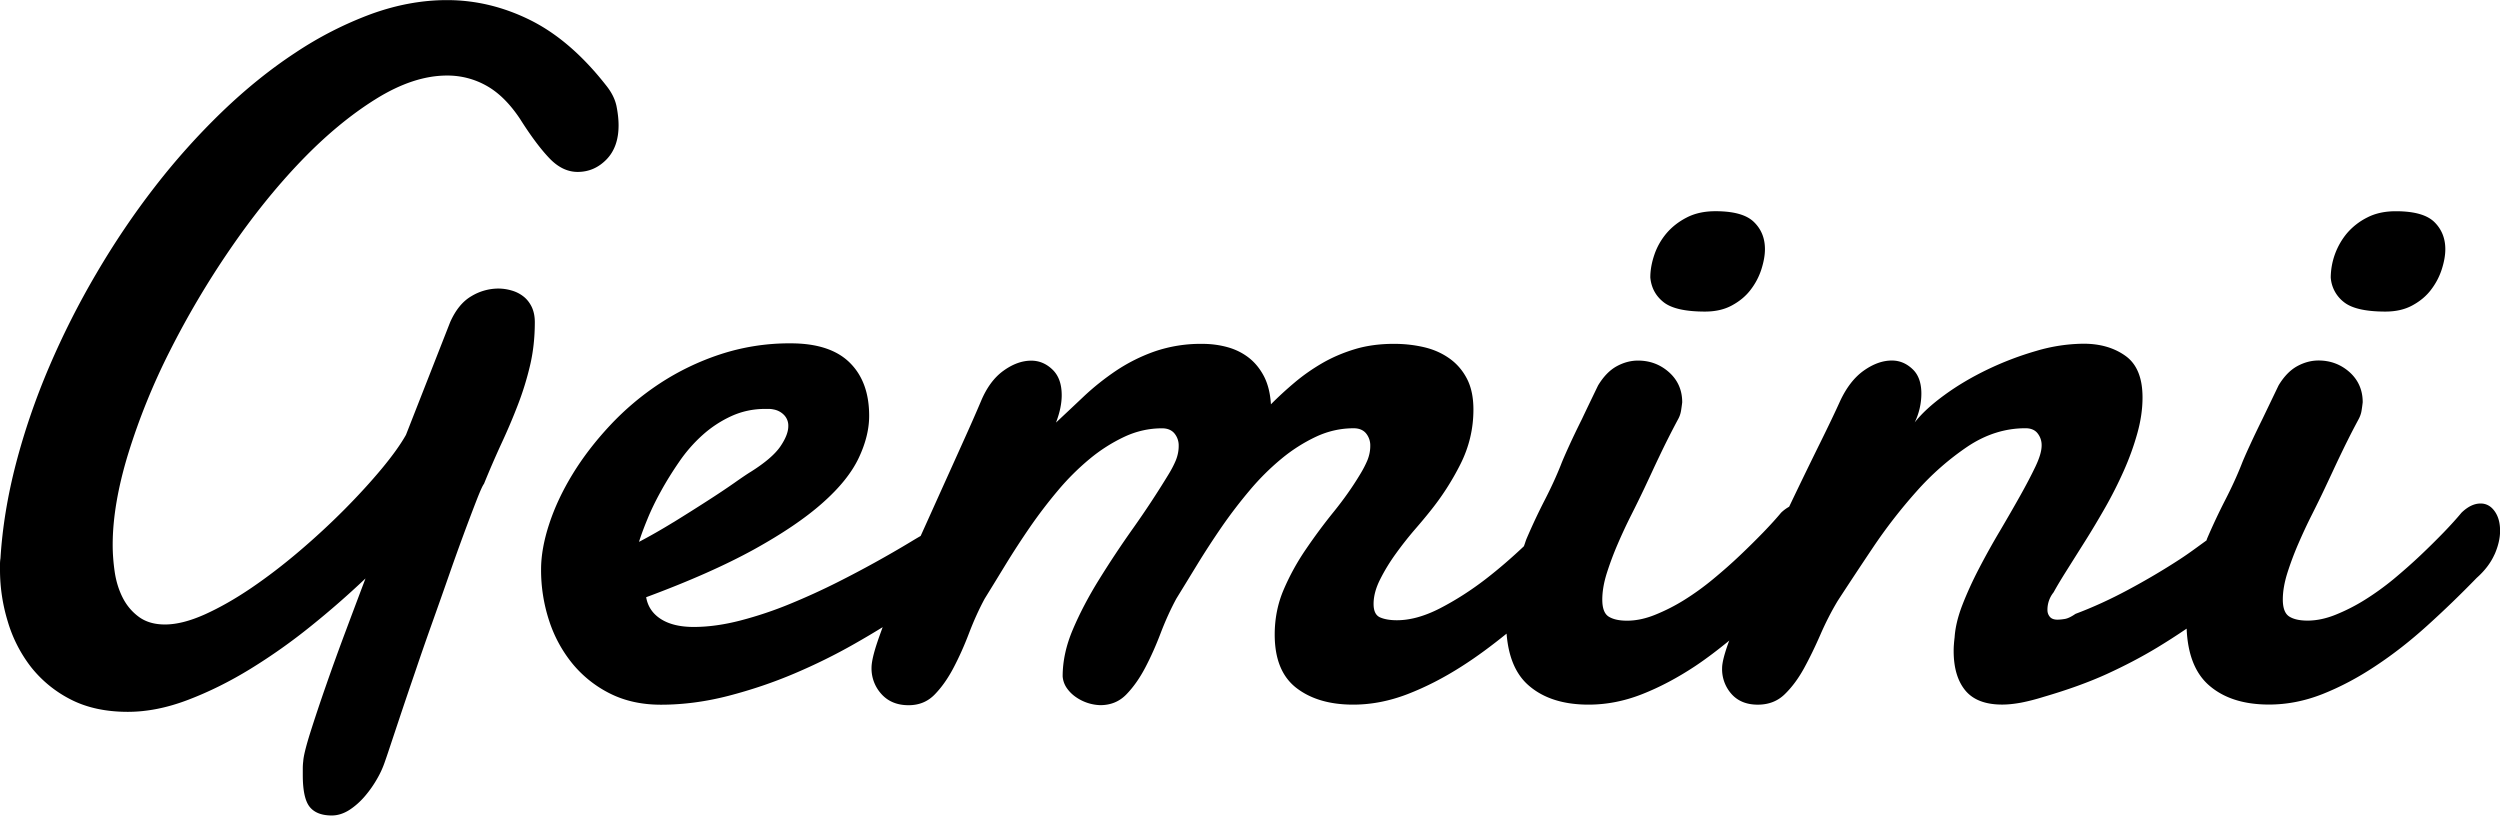
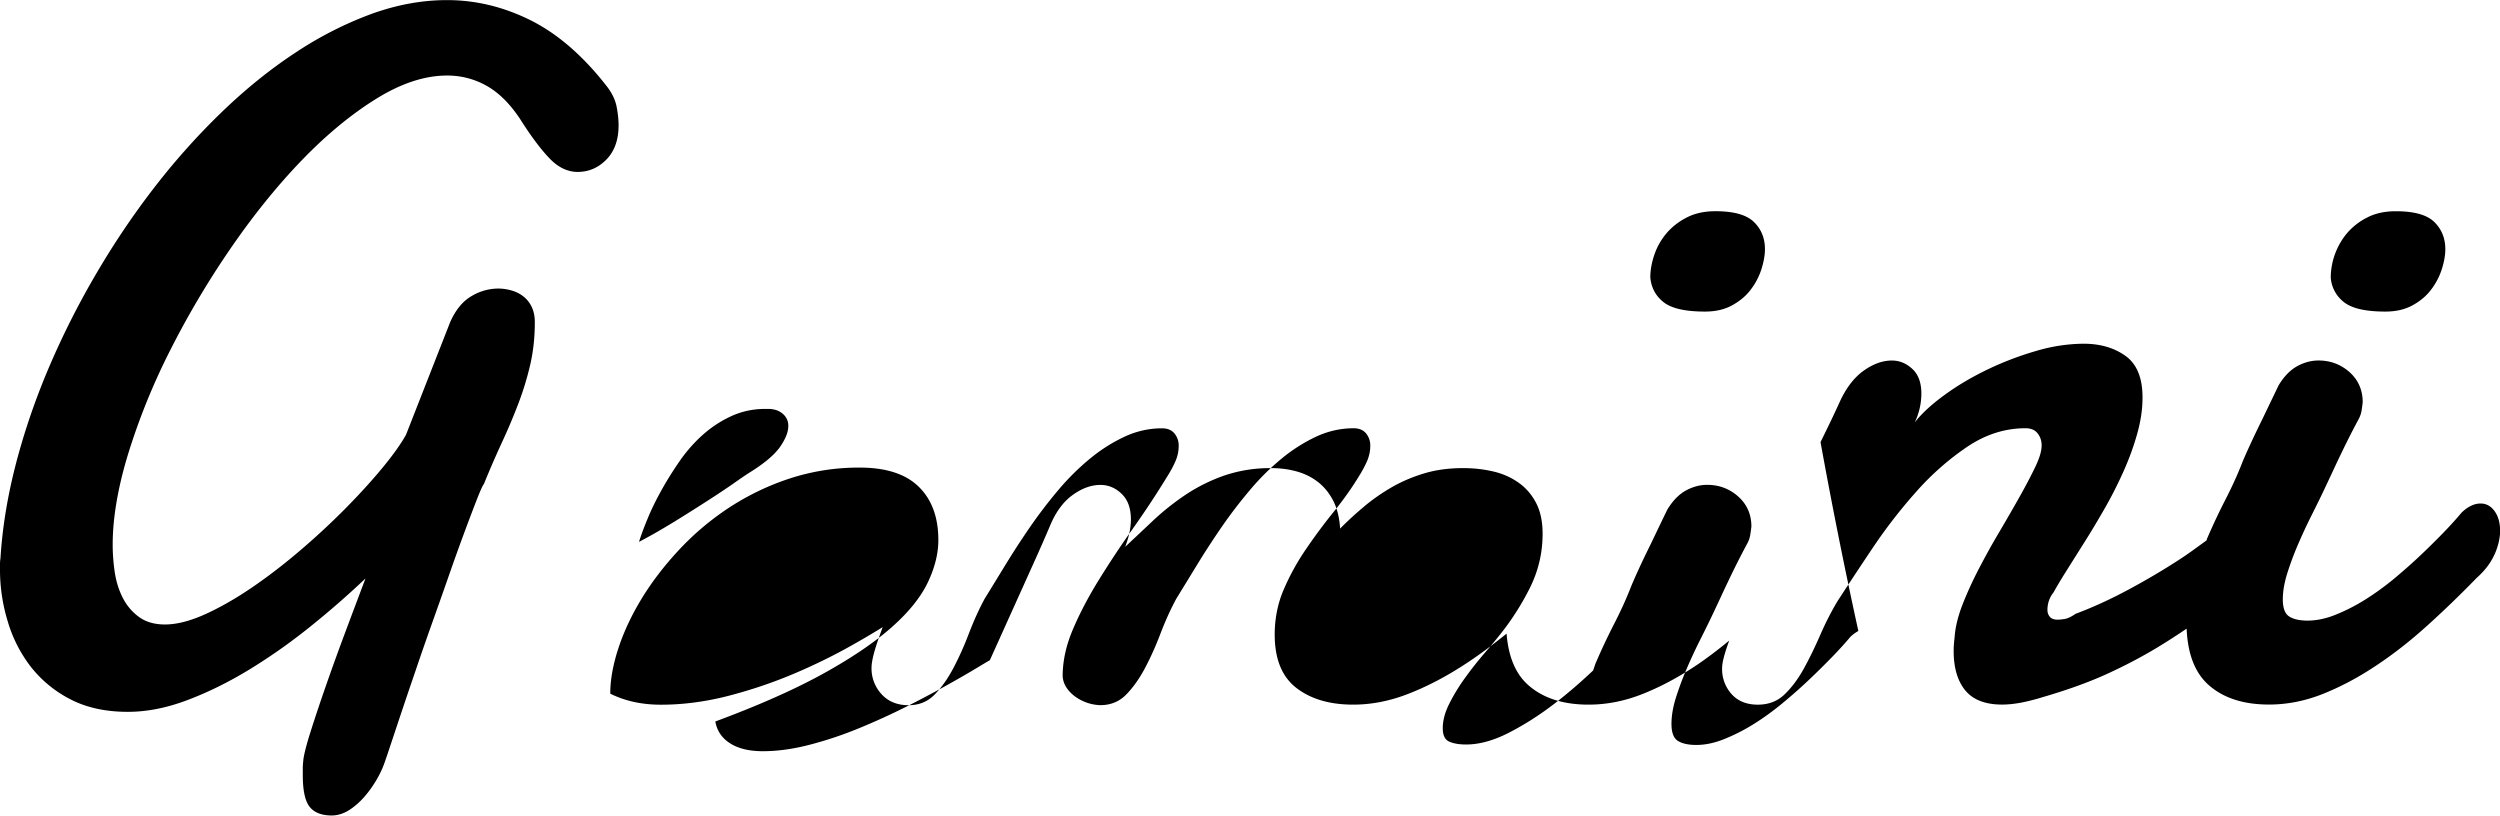
<svg xmlns="http://www.w3.org/2000/svg" preserveAspectRatio="xMidYMid" width="95" height="31" viewBox="0 0 95 31">
  <defs>
    <style>.cls-1{fill:#000;fill-rule:evenodd}</style>
  </defs>
-   <path d="M94.792 21.067c-.14.316-.364.614-.678.893a39.972 39.972 0 0 1-1.88 1.815c-.638.577-1.29 1.088-1.96 1.53-.667.445-1.34.8-2.014 1.068-.675.267-1.354.4-2.04.4-.977 0-1.744-.252-2.305-.755-.516-.466-.784-1.184-.823-2.13a24.78 24.78 0 0 1-1.128.725c-.597.36-1.235.693-1.915 1.004-.682.31-1.48.598-2.395.865-.313.098-.6.17-.858.22-.26.047-.498.072-.714.072-.64 0-1.105-.18-1.4-.537-.296-.36-.443-.86-.443-1.505 0-.085.003-.167.01-.246.005-.08.014-.167.026-.265.024-.376.124-.79.298-1.24.175-.448.385-.91.633-1.385.247-.474.508-.945.786-1.412.276-.47.532-.912.767-1.332.235-.418.43-.792.587-1.12.157-.33.236-.596.236-.803a.714.714 0 0 0-.155-.464c-.1-.128-.256-.192-.46-.192-.77 0-1.503.232-2.195.693a10.262 10.262 0 0 0-1.943 1.706 19.654 19.654 0 0 0-1.662 2.142c-.506.754-.95 1.428-1.337 2.023-.24.4-.46.83-.658 1.286-.2.457-.406.883-.623 1.278-.218.394-.462.722-.734.984-.27.262-.61.392-1.02.392-.422 0-.753-.134-.993-.4a1.413 1.413 0 0 1-.362-.986c0-.206.085-.54.254-1.003l.02-.048c-.426.348-.856.678-1.294.97-.668.443-1.34.8-2.014 1.066-.675.267-1.356.4-2.042.4-.976 0-1.744-.252-2.304-.755-.482-.434-.743-1.09-.81-1.943-.557.45-1.118.87-1.684 1.23-.692.445-1.384.8-2.077 1.068-.693.267-1.383.4-2.07.4-.89 0-1.61-.212-2.16-.637-.547-.426-.82-1.1-.82-2.024 0-.608.113-1.18.343-1.714a8.937 8.937 0 0 1 .85-1.54c.336-.493.69-.97 1.065-1.432.373-.463.698-.924.976-1.386.12-.194.216-.38.29-.556.07-.177.107-.356.107-.538a.722.722 0 0 0-.162-.483c-.108-.128-.265-.192-.47-.192-.494 0-.97.107-1.427.32a6.215 6.215 0 0 0-1.318.84 9.33 9.33 0 0 0-1.2 1.193c-.38.45-.736.915-1.068 1.395-.33.48-.64.957-.93 1.43-.29.475-.554.907-.794 1.296-.217.402-.416.84-.597 1.313-.18.474-.376.912-.587 1.313-.21.4-.45.74-.714 1.012-.265.274-.596.41-.993.41a1.713 1.713 0 0 1-.93-.31 1.346 1.346 0 0 1-.346-.346.895.895 0 0 1-.153-.438c0-.583.13-1.178.39-1.787.258-.607.586-1.233.984-1.877a37.28 37.28 0 0 1 1.3-1.96c.47-.663.916-1.34 1.338-2.033.12-.194.217-.38.29-.556.07-.177.107-.356.107-.538a.716.716 0 0 0-.163-.483c-.108-.128-.265-.192-.47-.192-.494 0-.97.107-1.427.32a6.19 6.19 0 0 0-1.32.84 9.4 9.4 0 0 0-1.2 1.193c-.38.45-.735.915-1.067 1.395-.33.48-.64.957-.93 1.43-.29.475-.554.907-.795 1.296-.217.402-.415.84-.596 1.313-.18.474-.377.912-.588 1.313-.21.4-.448.74-.713 1.012-.264.274-.596.41-.993.41-.434 0-.776-.14-1.03-.42a1.44 1.44 0 0 1-.38-1.002c0-.22.08-.56.236-1.02.055-.162.122-.344.187-.524-.336.208-.694.42-1.082.64-.716.408-1.475.783-2.276 1.123-.8.34-1.635.622-2.502.847-.867.224-1.723.337-2.566.337-.722 0-1.364-.14-1.925-.42a4.37 4.37 0 0 1-1.428-1.13 5.035 5.035 0 0 1-.894-1.64 6.172 6.172 0 0 1-.307-1.952c0-.523.103-1.097.308-1.723.205-.627.5-1.256.886-1.89.384-.63.857-1.248 1.418-1.85a10.43 10.43 0 0 1 1.887-1.595 9.746 9.746 0 0 1 2.303-1.112 8.406 8.406 0 0 1 2.683-.42c1 0 1.746.244 2.24.73.495.486.742 1.16.742 2.024 0 .51-.133 1.045-.398 1.604-.265.56-.722 1.13-1.373 1.706-.65.578-1.52 1.167-2.61 1.77-1.09.6-2.456 1.206-4.093 1.813.06.352.247.63.56.83.313.2.73.3 1.246.3.554 0 1.148-.082 1.78-.246a14.49 14.49 0 0 0 1.88-.63c.62-.255 1.224-.53 1.815-.828a41.8 41.8 0 0 0 2.792-1.542c.143-.087.257-.154.358-.212.25-.552.498-1.103.743-1.648.308-.68.597-1.322.867-1.923.272-.6.498-1.115.678-1.54.217-.523.503-.912.86-1.168.354-.255.706-.382 1.055-.382.3 0 .57.112.804.337.236.225.353.55.353.976 0 .316-.072.662-.217 1.04.325-.305.675-.633 1.048-.986.373-.352.78-.677 1.22-.975a6.55 6.55 0 0 1 1.473-.74 5.377 5.377 0 0 1 1.823-.29c.337 0 .656.043.958.127.302.084.57.218.805.4.234.183.427.42.578.71.15.293.237.646.262 1.06.277-.28.578-.557.903-.83.325-.274.678-.52 1.057-.74.38-.218.792-.394 1.238-.528.445-.134.94-.2 1.482-.2.397 0 .776.043 1.137.127.362.084.684.227.967.428.282.2.505.46.667.775.163.316.244.705.244 1.167 0 .73-.164 1.422-.496 2.08a9.952 9.952 0 0 1-1.165 1.803c-.145.183-.338.414-.58.693-.24.28-.475.578-.703.894-.23.317-.428.64-.597.976-.17.334-.253.647-.253.94 0 .267.08.436.244.51.163.072.377.11.643.11.506 0 1.054-.153 1.644-.457.59-.305 1.165-.673 1.725-1.104.518-.4 1-.82 1.455-1.25.04-.097.066-.203.108-.3.217-.505.445-.99.687-1.46.24-.467.445-.914.614-1.34.06-.157.166-.4.316-.73.15-.327.31-.66.48-1 .19-.403.396-.828.613-1.278.205-.34.44-.583.705-.73.265-.145.535-.218.813-.218.458 0 .852.15 1.183.446.332.298.498.68.498 1.14-.013.11-.028.22-.046.328a1 1 0 0 1-.118.328 32.484 32.484 0 0 0-.713 1.414 38.2 38.2 0 0 0-.262.556c-.084.182-.187.4-.307.656a47.83 47.83 0 0 1-.488.995c-.18.357-.353.726-.515 1.103-.163.376-.3.747-.416 1.11-.115.366-.172.7-.172 1.005 0 .33.08.545.243.648.165.103.396.155.698.155.337 0 .69-.073 1.056-.22a7.107 7.107 0 0 0 1.112-.564c.373-.232.74-.496 1.1-.794.363-.3.704-.6 1.022-.903.32-.303.614-.595.886-.875.27-.28.497-.53.678-.748.102-.098.204-.17.306-.227A202.093 202.093 0 0 1 69.18 16.8c.3-.608.548-1.125.74-1.55.242-.523.544-.912.905-1.168.362-.255.716-.382 1.066-.382.29 0 .55.106.778.32.23.21.343.525.343.938a2.525 2.525 0 0 1-.253 1.094c.266-.34.646-.69 1.14-1.048.493-.36 1.038-.68 1.635-.967a11.87 11.87 0 0 1 1.843-.702 6.504 6.504 0 0 1 1.798-.274c.637 0 1.17.157 1.598.466.43.31.643.836.643 1.577 0 .438-.066.895-.2 1.37-.132.473-.303.947-.514 1.42-.212.475-.446.94-.706 1.396-.26.455-.515.883-.768 1.284-.253.4-.484.77-.695 1.104-.21.334-.376.61-.496.83a1.05 1.05 0 0 0-.234.674c0 .098.03.182.09.255.06.073.156.11.288.11.084 0 .18-.01.29-.028.108-.02.24-.083.397-.192.65-.244 1.316-.547 1.996-.912.682-.365 1.335-.75 1.962-1.158.37-.24.685-.48 1.02-.72.01-.028.017-.056.028-.082.217-.505.446-.99.687-1.46.24-.467.445-.914.614-1.34.06-.157.166-.4.318-.73.15-.327.31-.66.478-1l.614-1.278c.204-.34.44-.583.705-.73.264-.145.536-.218.813-.218.457 0 .852.15 1.184.446.33.298.496.68.496 1.14-.012.11-.027.22-.045.328-.018.11-.058.22-.117.328-.17.317-.308.584-.416.803-.11.218-.207.423-.298.61a38.2 38.2 0 0 0-.262.557l-.308.656c-.144.305-.306.636-.487.995-.18.357-.352.726-.515 1.103-.163.376-.3.747-.416 1.11-.114.366-.172.7-.172 1.005 0 .33.083.545.245.648.163.103.394.155.695.155.337 0 .69-.073 1.058-.22a7.09 7.09 0 0 0 1.11-.564c.373-.232.74-.496 1.103-.794.36-.3.7-.6 1.02-.903.32-.303.615-.595.886-.875.27-.28.495-.53.676-.748.24-.23.48-.346.723-.346.215 0 .393.098.532.292.14.194.208.443.208.747 0 .28-.07.577-.208.894zm-69.2-1.222c.452-.28.877-.547 1.274-.803.398-.255.744-.486 1.04-.693.294-.207.502-.347.623-.42.54-.34.914-.66 1.12-.957.204-.298.306-.557.306-.775a.575.575 0 0 0-.172-.438.735.735 0 0 0-.388-.2.86.86 0 0 0-.162-.02h-.163c-.457 0-.884.093-1.282.275a4.34 4.34 0 0 0-1.094.72 5.64 5.64 0 0 0-.884 1.012c-.26.378-.492.75-.696 1.122-.205.37-.377.725-.515 1.065-.14.34-.245.627-.317.858.42-.22.858-.47 1.31-.748zM92.38 11.01c-.18.238-.415.435-.704.592-.29.16-.633.238-1.03.238-.748 0-1.27-.118-1.572-.356a1.294 1.294 0 0 1-.506-.94 2.67 2.67 0 0 1 .614-1.677 2.47 2.47 0 0 1 .768-.6c.307-.16.67-.24 1.093-.24.698 0 1.186.138 1.464.412.276.273.415.616.415 1.03 0 .23-.045.485-.135.765-.09.28-.227.54-.407.775zm-25.855 0c-.18.238-.416.435-.705.592-.29.16-.632.238-1.03.238-.746 0-1.27-.118-1.572-.356-.3-.236-.47-.55-.506-.94 0-.278.052-.567.154-.865.102-.3.256-.57.46-.813.206-.242.462-.443.768-.6.308-.16.672-.24 1.094-.24.7 0 1.186.138 1.463.412.28.273.417.616.417 1.03 0 .23-.046.485-.135.765-.09.28-.226.54-.407.775zM21.952 6.533c-.386 0-.743-.172-1.075-.52-.33-.345-.702-.84-1.11-1.486-.387-.583-.81-1.005-1.275-1.266a3.01 3.01 0 0 0-1.508-.39c-.844 0-1.745.296-2.702.892-.958.596-1.906 1.382-2.846 2.36-.94.98-1.84 2.1-2.7 3.356a33.483 33.483 0 0 0-2.286 3.866 24.93 24.93 0 0 0-1.58 3.902c-.392 1.283-.588 2.435-.588 3.456 0 .34.027.69.08 1.05.055.357.158.682.308.974.15.29.356.532.615.72.26.188.587.283.984.283.444 0 .95-.13 1.517-.384.566-.256 1.153-.59 1.762-1.003.607-.413 1.218-.88 1.833-1.404a27.94 27.94 0 0 0 1.716-1.587c.53-.535 1-1.05 1.408-1.54.41-.494.717-.923.922-1.287l1.68-4.285c.205-.46.472-.79.803-.983a1.994 1.994 0 0 1 1.022-.292c.168 0 .337.024.506.073.17.048.32.124.452.227.133.104.238.238.317.402.077.164.116.355.116.574 0 .585-.06 1.132-.18 1.642s-.274 1.01-.462 1.496c-.186.486-.394.975-.623 1.467-.227.493-.45 1.007-.667 1.54-.05.062-.136.253-.263.575a87.186 87.186 0 0 0-1.048 2.845c-.21.602-.426 1.215-.65 1.842-.223.626-.437 1.24-.64 1.842-.206.6-.39 1.144-.553 1.63l-.407 1.222c-.108.328-.175.522-.198.584a3.53 3.53 0 0 1-.29.647 4.21 4.21 0 0 1-.47.675c-.18.212-.38.39-.596.53-.217.138-.44.21-.67.21-.384 0-.665-.11-.84-.33-.173-.218-.26-.62-.26-1.203V29.2c0-.086.005-.177.017-.274.012-.195.102-.56.27-1.095.17-.534.37-1.138.606-1.812.235-.675.488-1.374.76-2.098.27-.723.514-1.37.73-1.94a33.867 33.867 0 0 1-2.077 1.813 21.94 21.94 0 0 1-2.295 1.623c-.782.48-1.57.872-2.365 1.175-.795.305-1.56.458-2.295.458-.843 0-1.57-.16-2.177-.474a4.544 4.544 0 0 1-1.51-1.24A5.247 5.247 0 0 1 .29 23.6 6.7 6.7 0 0 1 0 21.67v-.237c0-.07.006-.144.018-.217.072-1.167.268-2.365.587-3.593.32-1.227.738-2.45 1.256-3.665a31.153 31.153 0 0 1 1.8-3.565c.68-1.16 1.42-2.258 2.22-3.29a26.537 26.537 0 0 1 2.557-2.855c.904-.87 1.83-1.617 2.783-2.243A13.882 13.882 0 0 1 14.102.534c.97-.352 1.93-.53 2.882-.53 1.095 0 2.155.256 3.18.767 1.023.512 1.98 1.34 2.872 2.48.205.256.334.515.39.777.052.26.08.507.08.738 0 .547-.154.98-.46 1.294-.308.315-.672.473-1.094.473z" class="cls-1" />
+   <path d="M94.792 21.067c-.14.316-.364.614-.678.893a39.972 39.972 0 0 1-1.88 1.815c-.638.577-1.29 1.088-1.96 1.53-.667.445-1.34.8-2.014 1.068-.675.267-1.354.4-2.04.4-.977 0-1.744-.252-2.305-.755-.516-.466-.784-1.184-.823-2.13a24.78 24.78 0 0 1-1.128.725c-.597.36-1.235.693-1.915 1.004-.682.31-1.48.598-2.395.865-.313.098-.6.17-.858.22-.26.047-.498.072-.714.072-.64 0-1.105-.18-1.4-.537-.296-.36-.443-.86-.443-1.505 0-.085.003-.167.01-.246.005-.08.014-.167.026-.265.024-.376.124-.79.298-1.24.175-.448.385-.91.633-1.385.247-.474.508-.945.786-1.412.276-.47.532-.912.767-1.332.235-.418.43-.792.587-1.12.157-.33.236-.596.236-.803a.714.714 0 0 0-.155-.464c-.1-.128-.256-.192-.46-.192-.77 0-1.503.232-2.195.693a10.262 10.262 0 0 0-1.943 1.706 19.654 19.654 0 0 0-1.662 2.142c-.506.754-.95 1.428-1.337 2.023-.24.4-.46.83-.658 1.286-.2.457-.406.883-.623 1.278-.218.394-.462.722-.734.984-.27.262-.61.392-1.02.392-.422 0-.753-.134-.993-.4a1.413 1.413 0 0 1-.362-.986c0-.206.085-.54.254-1.003l.02-.048c-.426.348-.856.678-1.294.97-.668.443-1.34.8-2.014 1.066-.675.267-1.356.4-2.042.4-.976 0-1.744-.252-2.304-.755-.482-.434-.743-1.09-.81-1.943-.557.45-1.118.87-1.684 1.23-.692.445-1.384.8-2.077 1.068-.693.267-1.383.4-2.07.4-.89 0-1.61-.212-2.16-.637-.547-.426-.82-1.1-.82-2.024 0-.608.113-1.18.343-1.714a8.937 8.937 0 0 1 .85-1.54c.336-.493.69-.97 1.065-1.432.373-.463.698-.924.976-1.386.12-.194.216-.38.29-.556.07-.177.107-.356.107-.538a.722.722 0 0 0-.162-.483c-.108-.128-.265-.192-.47-.192-.494 0-.97.107-1.427.32a6.215 6.215 0 0 0-1.318.84 9.33 9.33 0 0 0-1.2 1.193c-.38.45-.736.915-1.068 1.395-.33.48-.64.957-.93 1.43-.29.475-.554.907-.794 1.296-.217.402-.416.84-.597 1.313-.18.474-.376.912-.587 1.313-.21.4-.45.74-.714 1.012-.265.274-.596.41-.993.41a1.713 1.713 0 0 1-.93-.31 1.346 1.346 0 0 1-.346-.346.895.895 0 0 1-.153-.438c0-.583.13-1.178.39-1.787.258-.607.586-1.233.984-1.877a37.28 37.28 0 0 1 1.3-1.96c.47-.663.916-1.34 1.338-2.033.12-.194.217-.38.29-.556.07-.177.107-.356.107-.538a.716.716 0 0 0-.163-.483c-.108-.128-.265-.192-.47-.192-.494 0-.97.107-1.427.32a6.19 6.19 0 0 0-1.32.84 9.4 9.4 0 0 0-1.2 1.193c-.38.45-.735.915-1.067 1.395-.33.48-.64.957-.93 1.43-.29.475-.554.907-.795 1.296-.217.402-.415.84-.596 1.313-.18.474-.377.912-.588 1.313-.21.4-.448.74-.713 1.012-.264.274-.596.41-.993.41-.434 0-.776-.14-1.03-.42a1.44 1.44 0 0 1-.38-1.002c0-.22.08-.56.236-1.02.055-.162.122-.344.187-.524-.336.208-.694.42-1.082.64-.716.408-1.475.783-2.276 1.123-.8.34-1.635.622-2.502.847-.867.224-1.723.337-2.566.337-.722 0-1.364-.14-1.925-.42c0-.523.103-1.097.308-1.723.205-.627.5-1.256.886-1.89.384-.63.857-1.248 1.418-1.85a10.43 10.43 0 0 1 1.887-1.595 9.746 9.746 0 0 1 2.303-1.112 8.406 8.406 0 0 1 2.683-.42c1 0 1.746.244 2.24.73.495.486.742 1.16.742 2.024 0 .51-.133 1.045-.398 1.604-.265.56-.722 1.13-1.373 1.706-.65.578-1.52 1.167-2.61 1.77-1.09.6-2.456 1.206-4.093 1.813.06.352.247.63.56.83.313.2.73.3 1.246.3.554 0 1.148-.082 1.78-.246a14.49 14.49 0 0 0 1.88-.63c.62-.255 1.224-.53 1.815-.828a41.8 41.8 0 0 0 2.792-1.542c.143-.087.257-.154.358-.212.25-.552.498-1.103.743-1.648.308-.68.597-1.322.867-1.923.272-.6.498-1.115.678-1.54.217-.523.503-.912.86-1.168.354-.255.706-.382 1.055-.382.3 0 .57.112.804.337.236.225.353.55.353.976 0 .316-.072.662-.217 1.04.325-.305.675-.633 1.048-.986.373-.352.78-.677 1.22-.975a6.55 6.55 0 0 1 1.473-.74 5.377 5.377 0 0 1 1.823-.29c.337 0 .656.043.958.127.302.084.57.218.805.4.234.183.427.42.578.71.15.293.237.646.262 1.06.277-.28.578-.557.903-.83.325-.274.678-.52 1.057-.74.38-.218.792-.394 1.238-.528.445-.134.94-.2 1.482-.2.397 0 .776.043 1.137.127.362.084.684.227.967.428.282.2.505.46.667.775.163.316.244.705.244 1.167 0 .73-.164 1.422-.496 2.08a9.952 9.952 0 0 1-1.165 1.803c-.145.183-.338.414-.58.693-.24.28-.475.578-.703.894-.23.317-.428.64-.597.976-.17.334-.253.647-.253.94 0 .267.08.436.244.51.163.072.377.11.643.11.506 0 1.054-.153 1.644-.457.59-.305 1.165-.673 1.725-1.104.518-.4 1-.82 1.455-1.25.04-.097.066-.203.108-.3.217-.505.445-.99.687-1.46.24-.467.445-.914.614-1.34.06-.157.166-.4.316-.73.15-.327.31-.66.48-1 .19-.403.396-.828.613-1.278.205-.34.44-.583.705-.73.265-.145.535-.218.813-.218.458 0 .852.15 1.183.446.332.298.498.68.498 1.14-.013.11-.028.22-.046.328a1 1 0 0 1-.118.328 32.484 32.484 0 0 0-.713 1.414 38.2 38.2 0 0 0-.262.556c-.084.182-.187.4-.307.656a47.83 47.83 0 0 1-.488.995c-.18.357-.353.726-.515 1.103-.163.376-.3.747-.416 1.11-.115.366-.172.7-.172 1.005 0 .33.08.545.243.648.165.103.396.155.698.155.337 0 .69-.073 1.056-.22a7.107 7.107 0 0 0 1.112-.564c.373-.232.74-.496 1.1-.794.363-.3.704-.6 1.022-.903.32-.303.614-.595.886-.875.27-.28.497-.53.678-.748.102-.098.204-.17.306-.227A202.093 202.093 0 0 1 69.18 16.8c.3-.608.548-1.125.74-1.55.242-.523.544-.912.905-1.168.362-.255.716-.382 1.066-.382.29 0 .55.106.778.32.23.21.343.525.343.938a2.525 2.525 0 0 1-.253 1.094c.266-.34.646-.69 1.14-1.048.493-.36 1.038-.68 1.635-.967a11.87 11.87 0 0 1 1.843-.702 6.504 6.504 0 0 1 1.798-.274c.637 0 1.17.157 1.598.466.43.31.643.836.643 1.577 0 .438-.066.895-.2 1.37-.132.473-.303.947-.514 1.42-.212.475-.446.94-.706 1.396-.26.455-.515.883-.768 1.284-.253.4-.484.77-.695 1.104-.21.334-.376.61-.496.83a1.05 1.05 0 0 0-.234.674c0 .098.03.182.09.255.06.073.156.11.288.11.084 0 .18-.01.29-.028.108-.02.24-.083.397-.192.65-.244 1.316-.547 1.996-.912.682-.365 1.335-.75 1.962-1.158.37-.24.685-.48 1.02-.72.01-.028.017-.056.028-.082.217-.505.446-.99.687-1.46.24-.467.445-.914.614-1.34.06-.157.166-.4.318-.73.15-.327.31-.66.478-1l.614-1.278c.204-.34.44-.583.705-.73.264-.145.536-.218.813-.218.457 0 .852.15 1.184.446.33.298.496.68.496 1.14-.012.11-.027.22-.045.328-.018.11-.058.22-.117.328-.17.317-.308.584-.416.803-.11.218-.207.423-.298.61a38.2 38.2 0 0 0-.262.557l-.308.656c-.144.305-.306.636-.487.995-.18.357-.352.726-.515 1.103-.163.376-.3.747-.416 1.11-.114.366-.172.7-.172 1.005 0 .33.083.545.245.648.163.103.394.155.695.155.337 0 .69-.073 1.058-.22a7.09 7.09 0 0 0 1.11-.564c.373-.232.74-.496 1.103-.794.36-.3.7-.6 1.02-.903.32-.303.615-.595.886-.875.27-.28.495-.53.676-.748.24-.23.48-.346.723-.346.215 0 .393.098.532.292.14.194.208.443.208.747 0 .28-.07.577-.208.894zm-69.2-1.222c.452-.28.877-.547 1.274-.803.398-.255.744-.486 1.04-.693.294-.207.502-.347.623-.42.54-.34.914-.66 1.12-.957.204-.298.306-.557.306-.775a.575.575 0 0 0-.172-.438.735.735 0 0 0-.388-.2.86.86 0 0 0-.162-.02h-.163c-.457 0-.884.093-1.282.275a4.34 4.34 0 0 0-1.094.72 5.64 5.64 0 0 0-.884 1.012c-.26.378-.492.75-.696 1.122-.205.37-.377.725-.515 1.065-.14.34-.245.627-.317.858.42-.22.858-.47 1.31-.748zM92.38 11.01c-.18.238-.415.435-.704.592-.29.16-.633.238-1.03.238-.748 0-1.27-.118-1.572-.356a1.294 1.294 0 0 1-.506-.94 2.67 2.67 0 0 1 .614-1.677 2.47 2.47 0 0 1 .768-.6c.307-.16.67-.24 1.093-.24.698 0 1.186.138 1.464.412.276.273.415.616.415 1.03 0 .23-.045.485-.135.765-.09.28-.227.54-.407.775zm-25.855 0c-.18.238-.416.435-.705.592-.29.16-.632.238-1.03.238-.746 0-1.27-.118-1.572-.356-.3-.236-.47-.55-.506-.94 0-.278.052-.567.154-.865.102-.3.256-.57.46-.813.206-.242.462-.443.768-.6.308-.16.672-.24 1.094-.24.7 0 1.186.138 1.463.412.28.273.417.616.417 1.03 0 .23-.046.485-.135.765-.09.28-.226.54-.407.775zM21.952 6.533c-.386 0-.743-.172-1.075-.52-.33-.345-.702-.84-1.11-1.486-.387-.583-.81-1.005-1.275-1.266a3.01 3.01 0 0 0-1.508-.39c-.844 0-1.745.296-2.702.892-.958.596-1.906 1.382-2.846 2.36-.94.98-1.84 2.1-2.7 3.356a33.483 33.483 0 0 0-2.286 3.866 24.93 24.93 0 0 0-1.58 3.902c-.392 1.283-.588 2.435-.588 3.456 0 .34.027.69.08 1.05.055.357.158.682.308.974.15.29.356.532.615.72.26.188.587.283.984.283.444 0 .95-.13 1.517-.384.566-.256 1.153-.59 1.762-1.003.607-.413 1.218-.88 1.833-1.404a27.94 27.94 0 0 0 1.716-1.587c.53-.535 1-1.05 1.408-1.54.41-.494.717-.923.922-1.287l1.68-4.285c.205-.46.472-.79.803-.983a1.994 1.994 0 0 1 1.022-.292c.168 0 .337.024.506.073.17.048.32.124.452.227.133.104.238.238.317.402.077.164.116.355.116.574 0 .585-.06 1.132-.18 1.642s-.274 1.01-.462 1.496c-.186.486-.394.975-.623 1.467-.227.493-.45 1.007-.667 1.54-.05.062-.136.253-.263.575a87.186 87.186 0 0 0-1.048 2.845c-.21.602-.426 1.215-.65 1.842-.223.626-.437 1.24-.64 1.842-.206.6-.39 1.144-.553 1.63l-.407 1.222c-.108.328-.175.522-.198.584a3.53 3.53 0 0 1-.29.647 4.21 4.21 0 0 1-.47.675c-.18.212-.38.39-.596.53-.217.138-.44.21-.67.21-.384 0-.665-.11-.84-.33-.173-.218-.26-.62-.26-1.203V29.2c0-.086.005-.177.017-.274.012-.195.102-.56.27-1.095.17-.534.37-1.138.606-1.812.235-.675.488-1.374.76-2.098.27-.723.514-1.37.73-1.94a33.867 33.867 0 0 1-2.077 1.813 21.94 21.94 0 0 1-2.295 1.623c-.782.48-1.57.872-2.365 1.175-.795.305-1.56.458-2.295.458-.843 0-1.57-.16-2.177-.474a4.544 4.544 0 0 1-1.51-1.24A5.247 5.247 0 0 1 .29 23.6 6.7 6.7 0 0 1 0 21.67v-.237c0-.07.006-.144.018-.217.072-1.167.268-2.365.587-3.593.32-1.227.738-2.45 1.256-3.665a31.153 31.153 0 0 1 1.8-3.565c.68-1.16 1.42-2.258 2.22-3.29a26.537 26.537 0 0 1 2.557-2.855c.904-.87 1.83-1.617 2.783-2.243A13.882 13.882 0 0 1 14.102.534c.97-.352 1.93-.53 2.882-.53 1.095 0 2.155.256 3.18.767 1.023.512 1.98 1.34 2.872 2.48.205.256.334.515.39.777.052.26.08.507.08.738 0 .547-.154.98-.46 1.294-.308.315-.672.473-1.094.473z" class="cls-1" />
</svg>